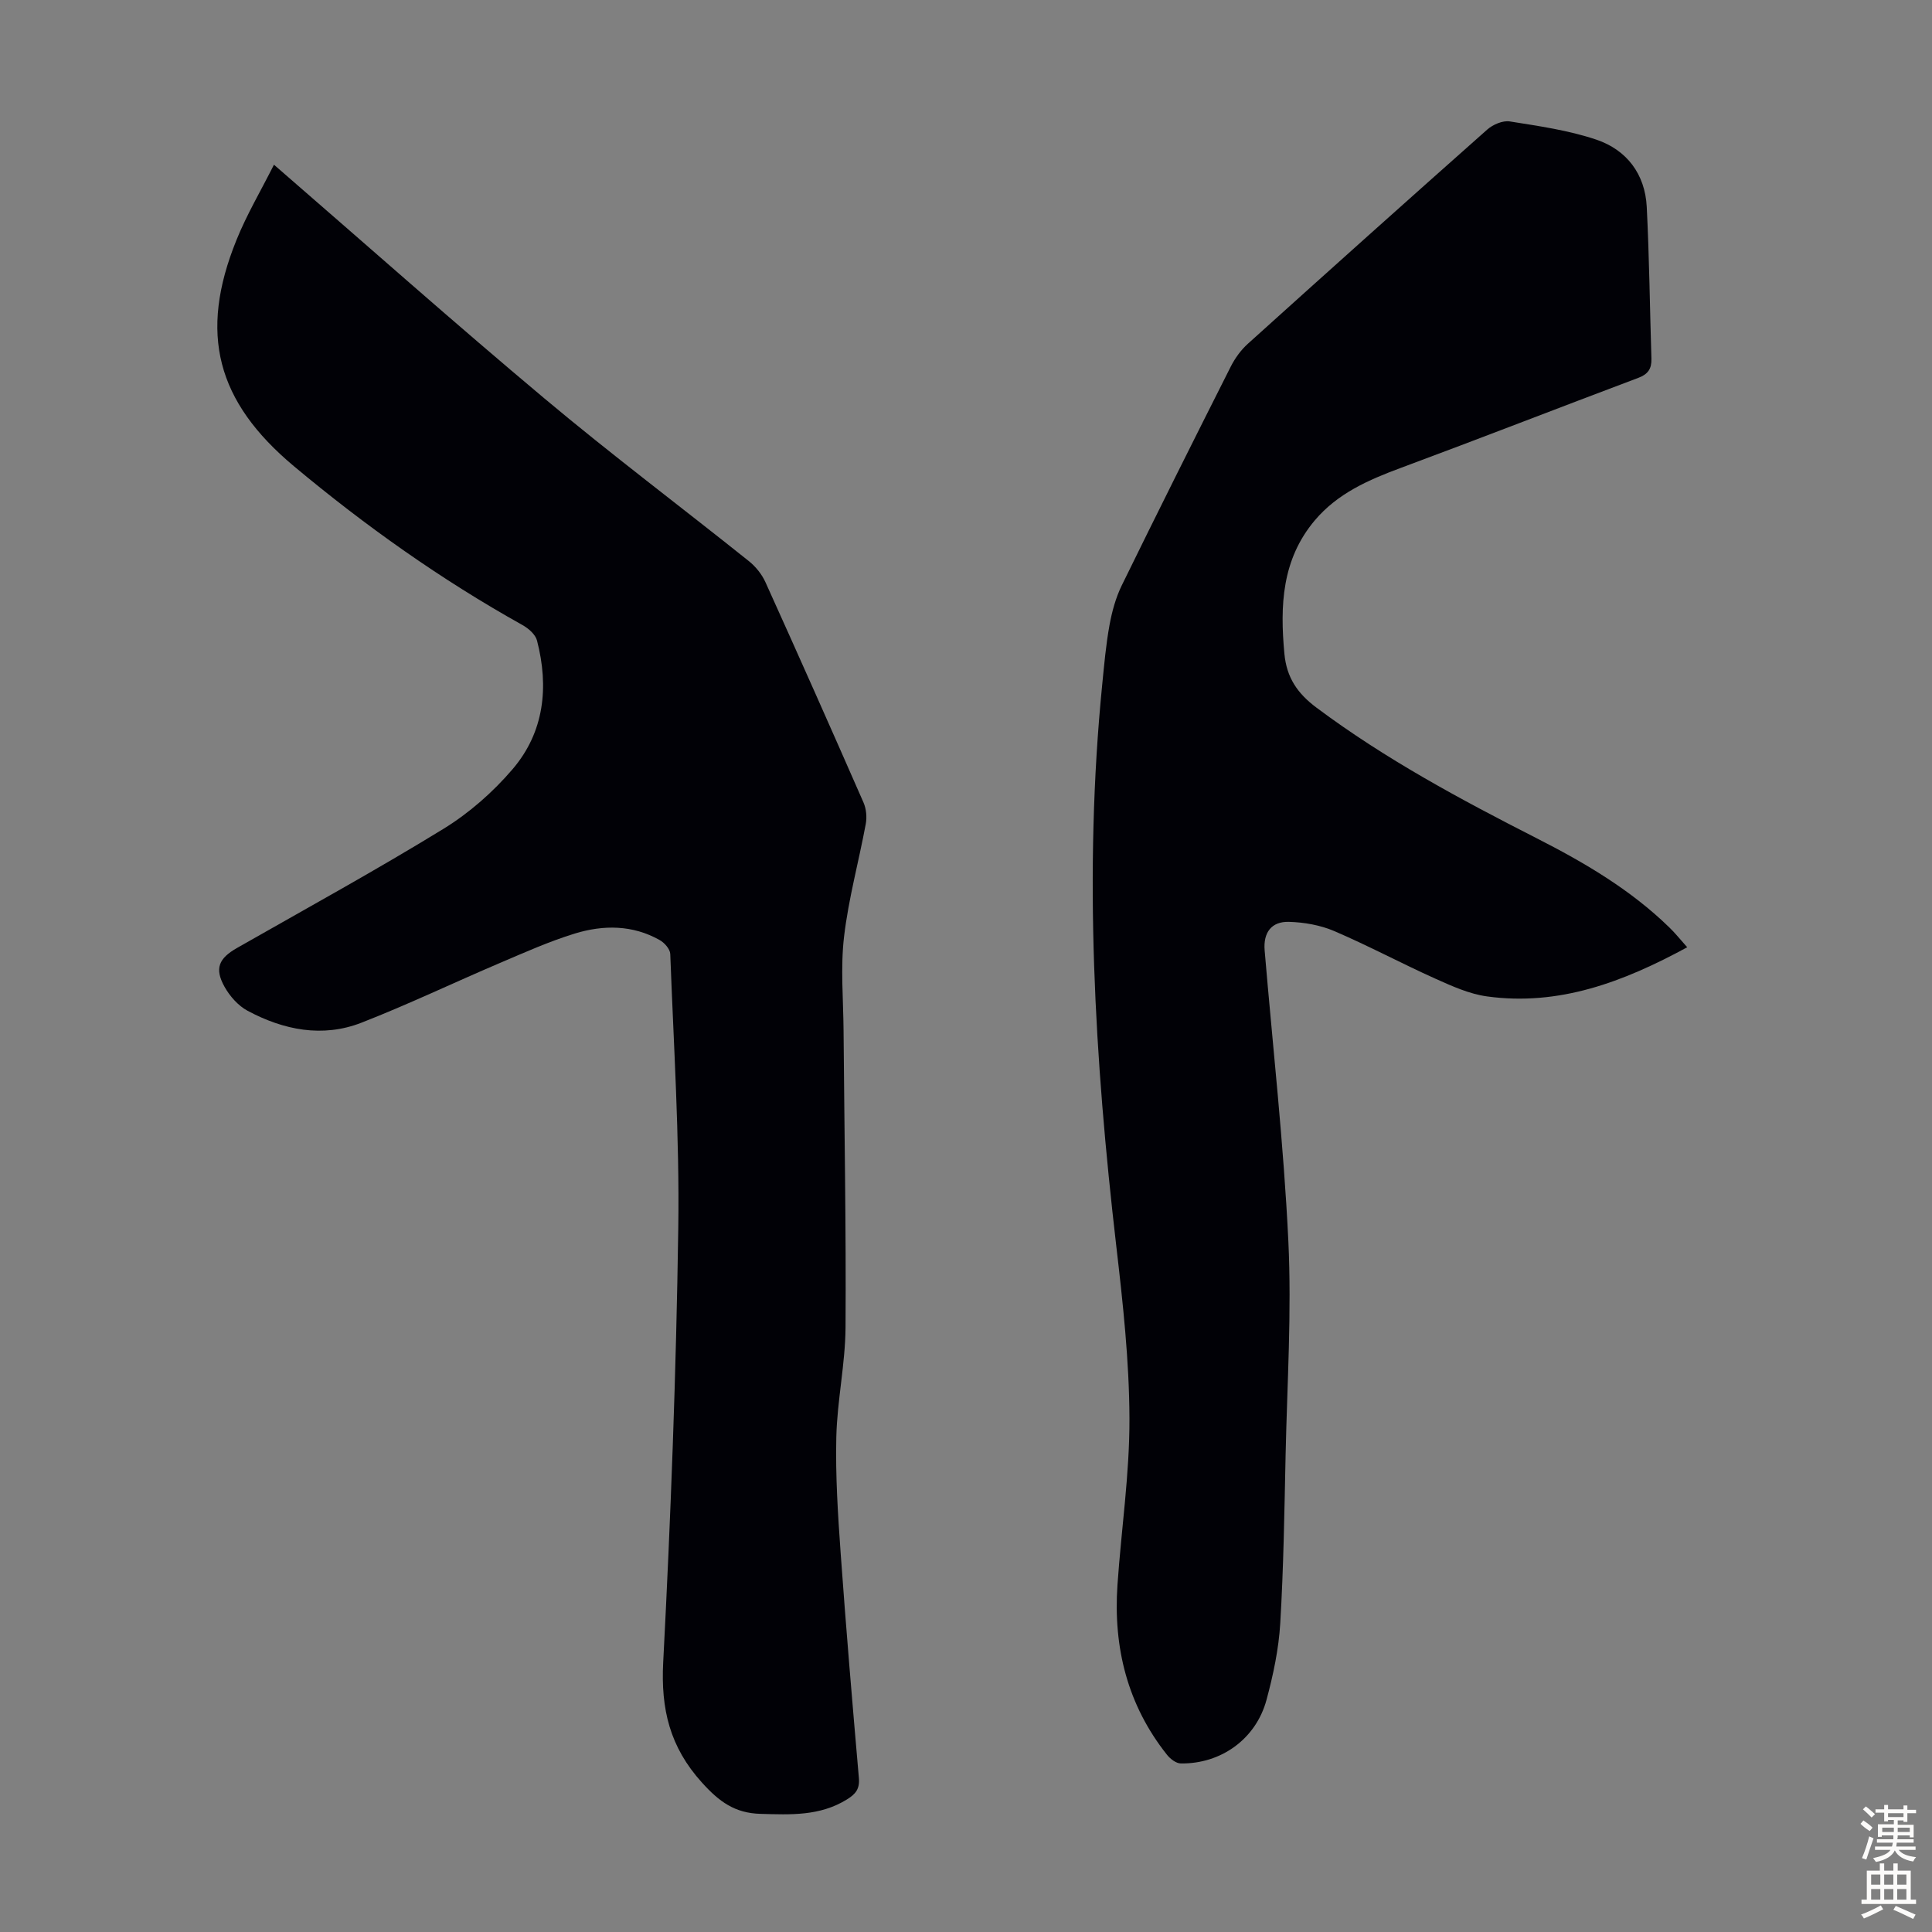
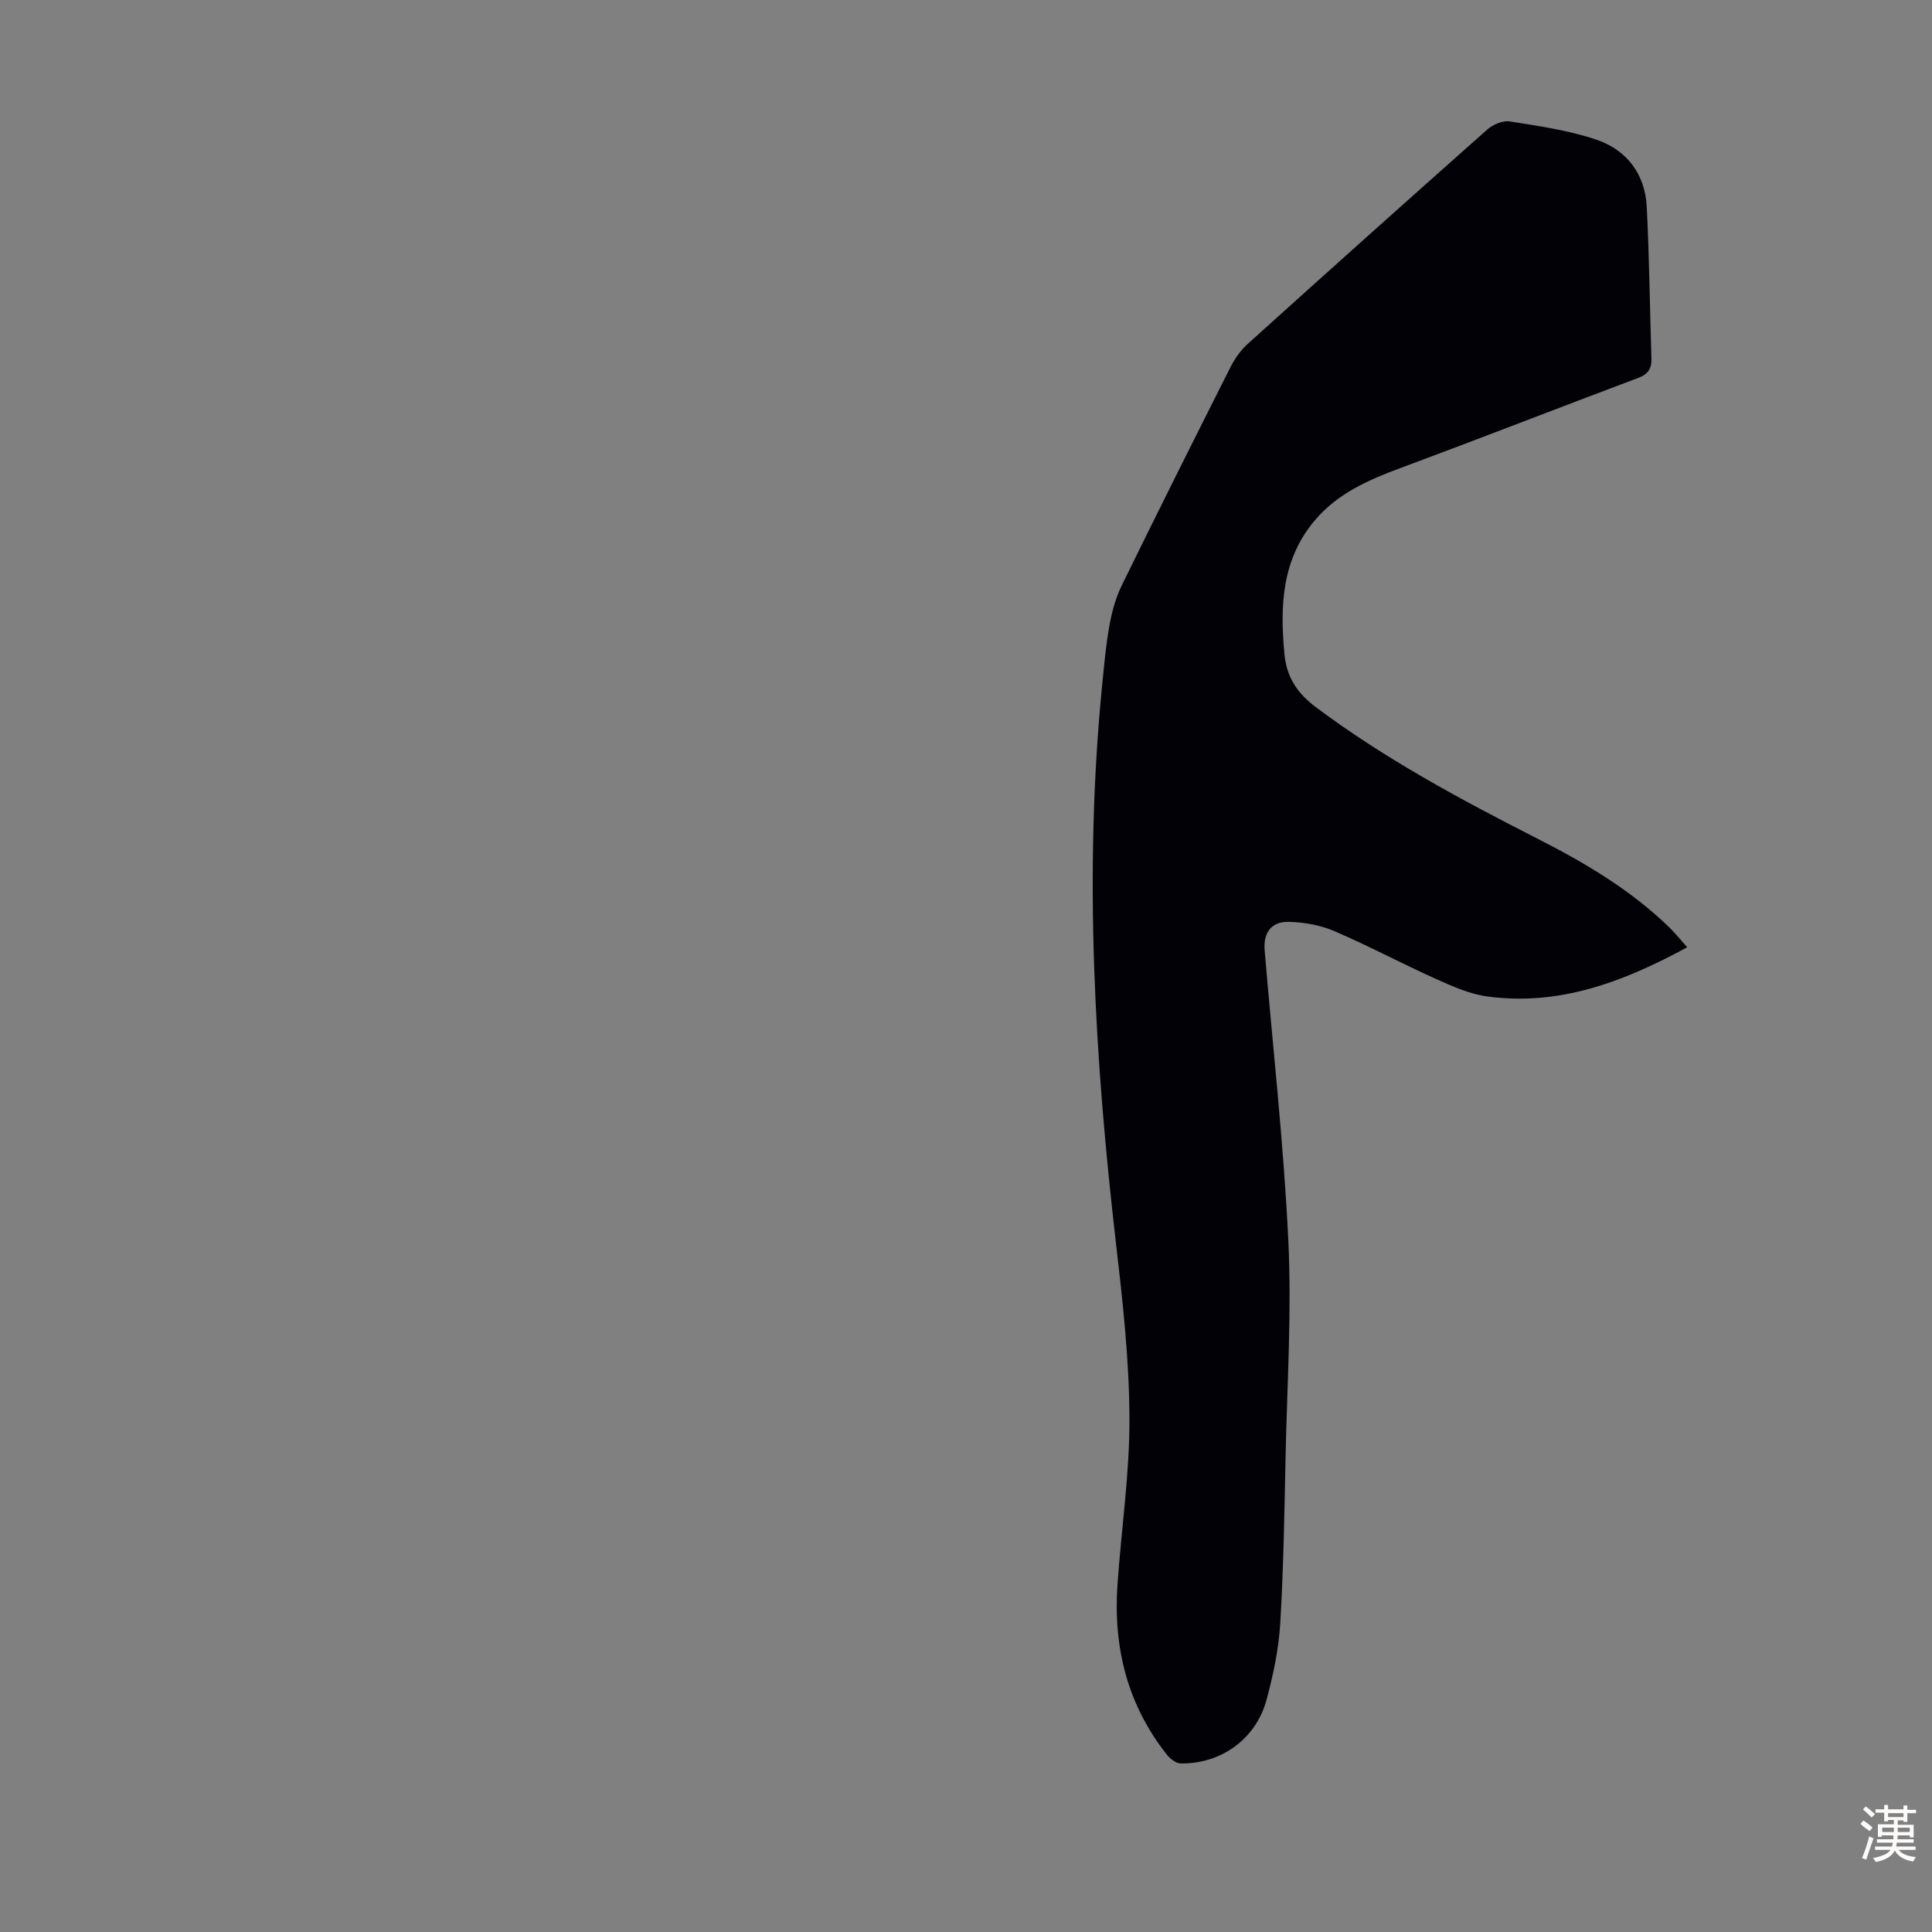
<svg xmlns="http://www.w3.org/2000/svg" enable-background="new 0 0 400 400" viewBox="0 0 400 400">
  <rect x="0" y="0" width="400" height="400" fill="#808080" stroke="none" />
-   <path d="m56.72 34.1c19.1 16.55 37.34 32.76 56.04 48.43 13.8 11.57 28.22 22.4 42.29 33.65 1.41 1.13 2.68 2.71 3.42 4.34 6.86 15.16 13.62 30.37 20.3 45.61.58 1.31.74 3.03.48 4.45-1.45 7.8-3.58 15.51-4.5 23.37-.75 6.39-.15 12.95-.1 19.43.16 20.47.54 40.95.41 61.42-.05 7.58-1.73 15.14-1.91 22.72-.19 8.01.33 16.06.9 24.06 1.11 15.51 2.42 31.01 3.77 46.51.2 2.29-.65 3.34-2.48 4.47-5.6 3.47-11.66 3.15-17.87 2.98-5.34-.14-8.58-2.53-12.15-6.49-6.65-7.36-8.52-15.18-8.01-24.92 1.56-29.95 2.69-59.93 3.12-89.92.27-18.89-.96-37.8-1.66-56.7-.04-1.01-1.2-2.33-2.19-2.88-5.61-3.17-11.67-3.16-17.57-1.35-5.31 1.63-10.43 3.93-15.55 6.11-9.55 4.07-18.94 8.57-28.6 12.34-8.09 3.16-16.14 1.53-23.6-2.46-1.94-1.04-3.68-3.01-4.77-4.96-2.13-3.82-1.19-5.9 2.61-8.06 14.28-8.14 28.7-16.05 42.7-24.64 5.33-3.27 10.28-7.62 14.35-12.39 6.54-7.67 7.52-17 5.03-26.61-.32-1.25-1.76-2.5-2.99-3.19-16.86-9.41-32.53-20.52-47.33-32.89-16.01-13.39-19.76-27.46-11.9-46.84 2.11-5.24 5.03-10.16 7.76-15.59z" fill="#010106" />
  <path d="m349.32 196.12c-13.29 7.22-26.55 12.21-41.43 10.18-3.67-.5-7.26-2.13-10.7-3.67-7.03-3.16-13.84-6.81-20.92-9.85-2.89-1.24-6.23-1.83-9.39-1.92-3.66-.11-5.35 2.23-5.05 5.9 1.69 20.07 3.95 40.1 4.91 60.21.7 14.72-.25 29.52-.57 44.28-.25 11.63-.42 23.27-1.11 34.88-.32 5.31-1.45 10.64-2.84 15.8-2.18 8.1-9.42 13.3-17.76 13.17-.96-.01-2.16-.93-2.83-1.77-8.21-10.32-11.16-22.24-10.27-35.2.79-11.49 2.52-22.97 2.48-34.45-.04-11.92-1.35-23.87-2.73-35.73-4.48-38.66-6.77-77.35-2.91-116.2.41-4.12.77-8.26 1.51-12.32.51-2.8 1.29-5.67 2.53-8.21 7.42-15.16 14.97-30.25 22.57-45.31.88-1.74 2.11-3.45 3.56-4.75 16.45-14.84 32.96-29.63 49.54-44.33 1.17-1.04 3.22-1.92 4.67-1.69 6.03.96 12.17 1.83 17.92 3.77 6.28 2.12 10.09 7.11 10.44 13.91.53 10.48.64 20.98.97 31.46.06 2.05-.7 3.2-2.71 3.95-16.41 6.17-32.74 12.54-49.17 18.64-6.69 2.48-13.09 5.27-17.81 10.86-6.84 8.11-7.23 17.66-6.3 27.61.46 4.95 2.7 8.23 6.67 11.19 14.23 10.63 29.76 18.97 45.52 27 9.88 5.03 19.44 10.63 27.47 18.45 1.22 1.17 2.26 2.48 3.74 4.14z" fill="#010106" />
  <g fill="#fcfbfa">
    <path d="m385.2 377.6.6-.7c.6.4 1.3.9 1.9 1.5l-.6.7c-.8-.5-1.4-1-1.9-1.5zm.3 7.1c.6-1.4 1.1-2.9 1.5-4.5.3.1.6.3.9.4-.5 1.4-1 2.9-1.5 4.4zm.2-10.1.6-.6c.7.5 1.3 1.1 1.9 1.6l-.7.7c-.6-.6-1.2-1.2-1.8-1.7zm8.4-.8h.8v.9h1.8v.7h-1.8v1.8h-.8v-.3h-1.2v.9h3.3v2.6h-.8v-.4h-2.5c0 .3 0 .6-.1.8h3.4v.7h-3.5c0 .3-.1.6-.1.8h4v.7h-3.5c.7.9 1.9 1.3 3.6 1.5-.2.2-.4.5-.6.9-1.9-.3-3.2-1.1-3.8-2.3-.5 1.1-1.8 2-3.9 2.4-.2-.3-.4-.5-.6-.8 1.9-.4 3.1-.9 3.6-1.7h-3.2v-.7h3.5c.1-.2.1-.5.2-.8h-3.3v-.7h3.4c0-.2 0-.5 0-.8h-2.4v.3h-.8v-2.6h3.3v-.9h-1.2v.3h-.8v-1.8h-1.8v-.7h1.8v-.9h.8v.9h3.2zm-4.4 5.5h2.4c0-.3 0-.6 0-.9h-2.4zm1.2-3.1h3.2v-.8h-3.2zm4.4 2.2h-2.4v.9h2.5v-.9z" />
-     <path d="m389.2 385.8h.9v1.5h1.9v-1.5h.9v1.5h2.7v6h1.1v.9h-11.3v-.9h1.1v-6h2.7zm.2 8.7.5.8c-1.2.6-2.5 1.3-4 1.9-.2-.3-.3-.6-.6-.8 1.6-.6 3-1.3 4.1-1.9zm-2-4.3h1.9v-2.1h-1.9zm0 3.1h1.9v-2.2h-1.9zm2.7-3.1h1.9v-2.1h-1.9zm0 3.1h1.9v-2.2h-1.9zm2.4 1.3c1.4.6 2.7 1.2 4.1 1.8l-.5.9c-1.5-.7-2.8-1.4-4.1-1.9zm2.2-6.5h-1.9v2.1h1.9zm-1.9 5.2h1.9v-2.2h-1.9z" />
  </g>
</svg>